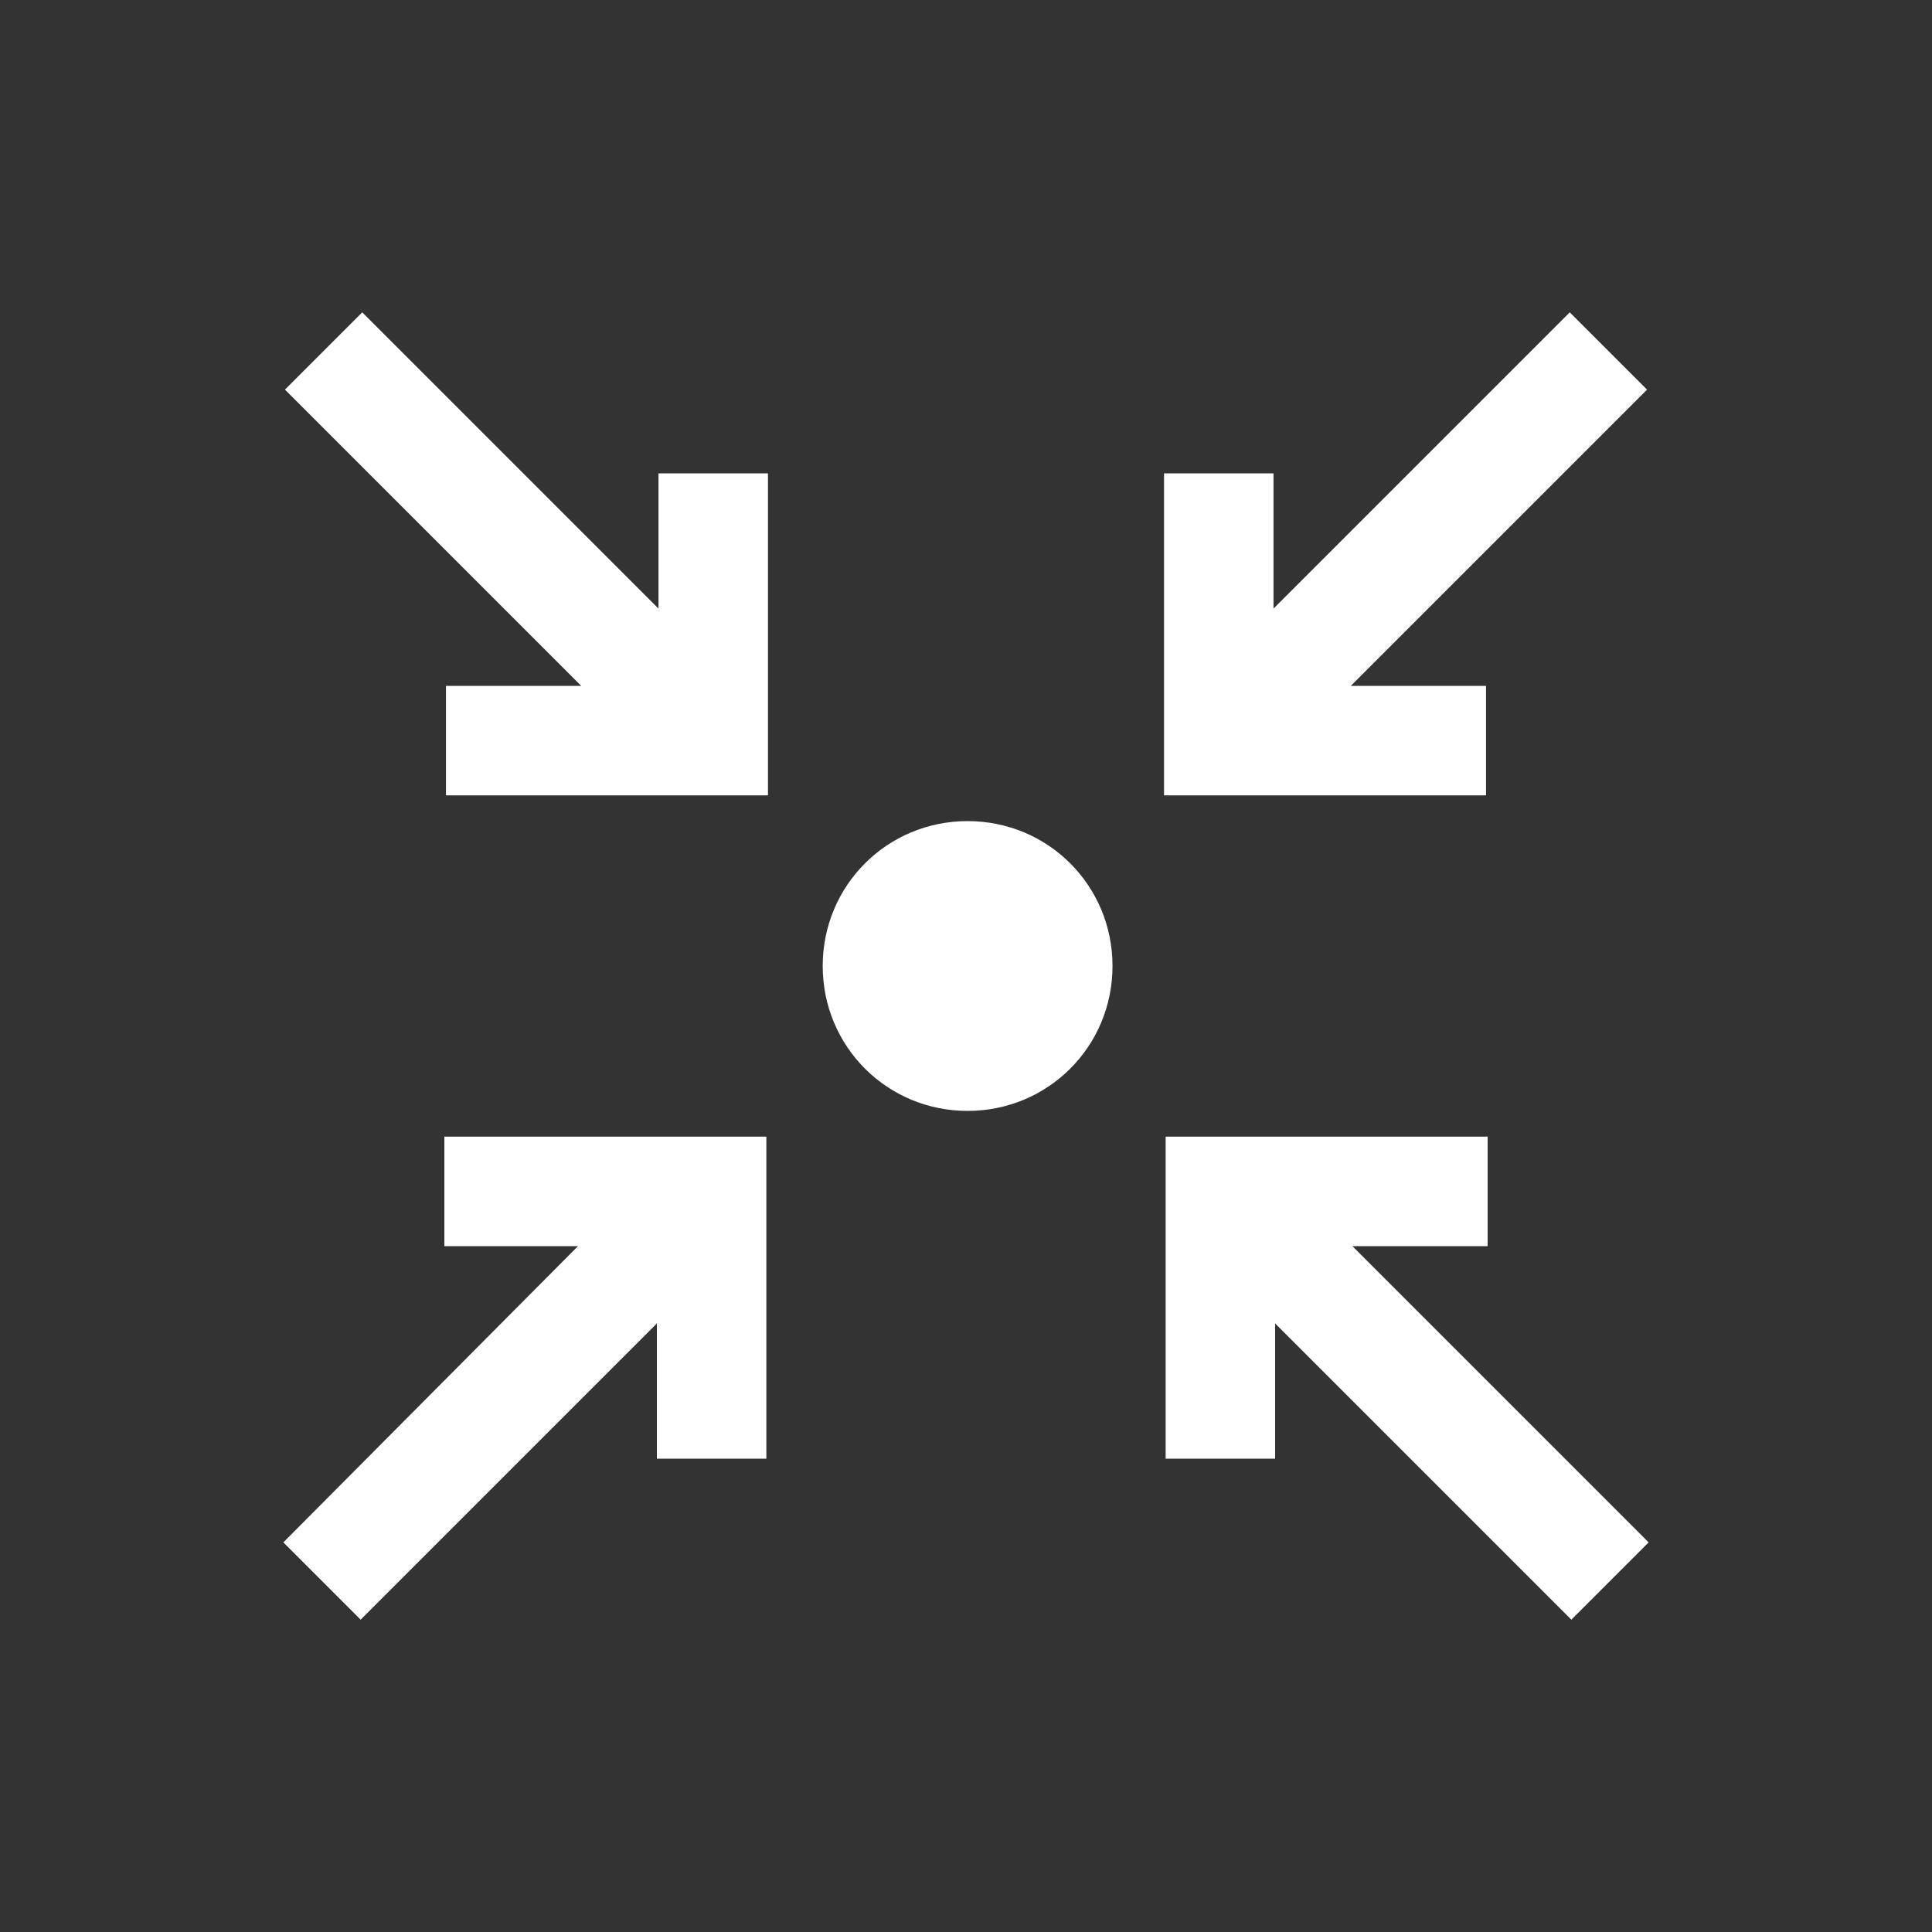
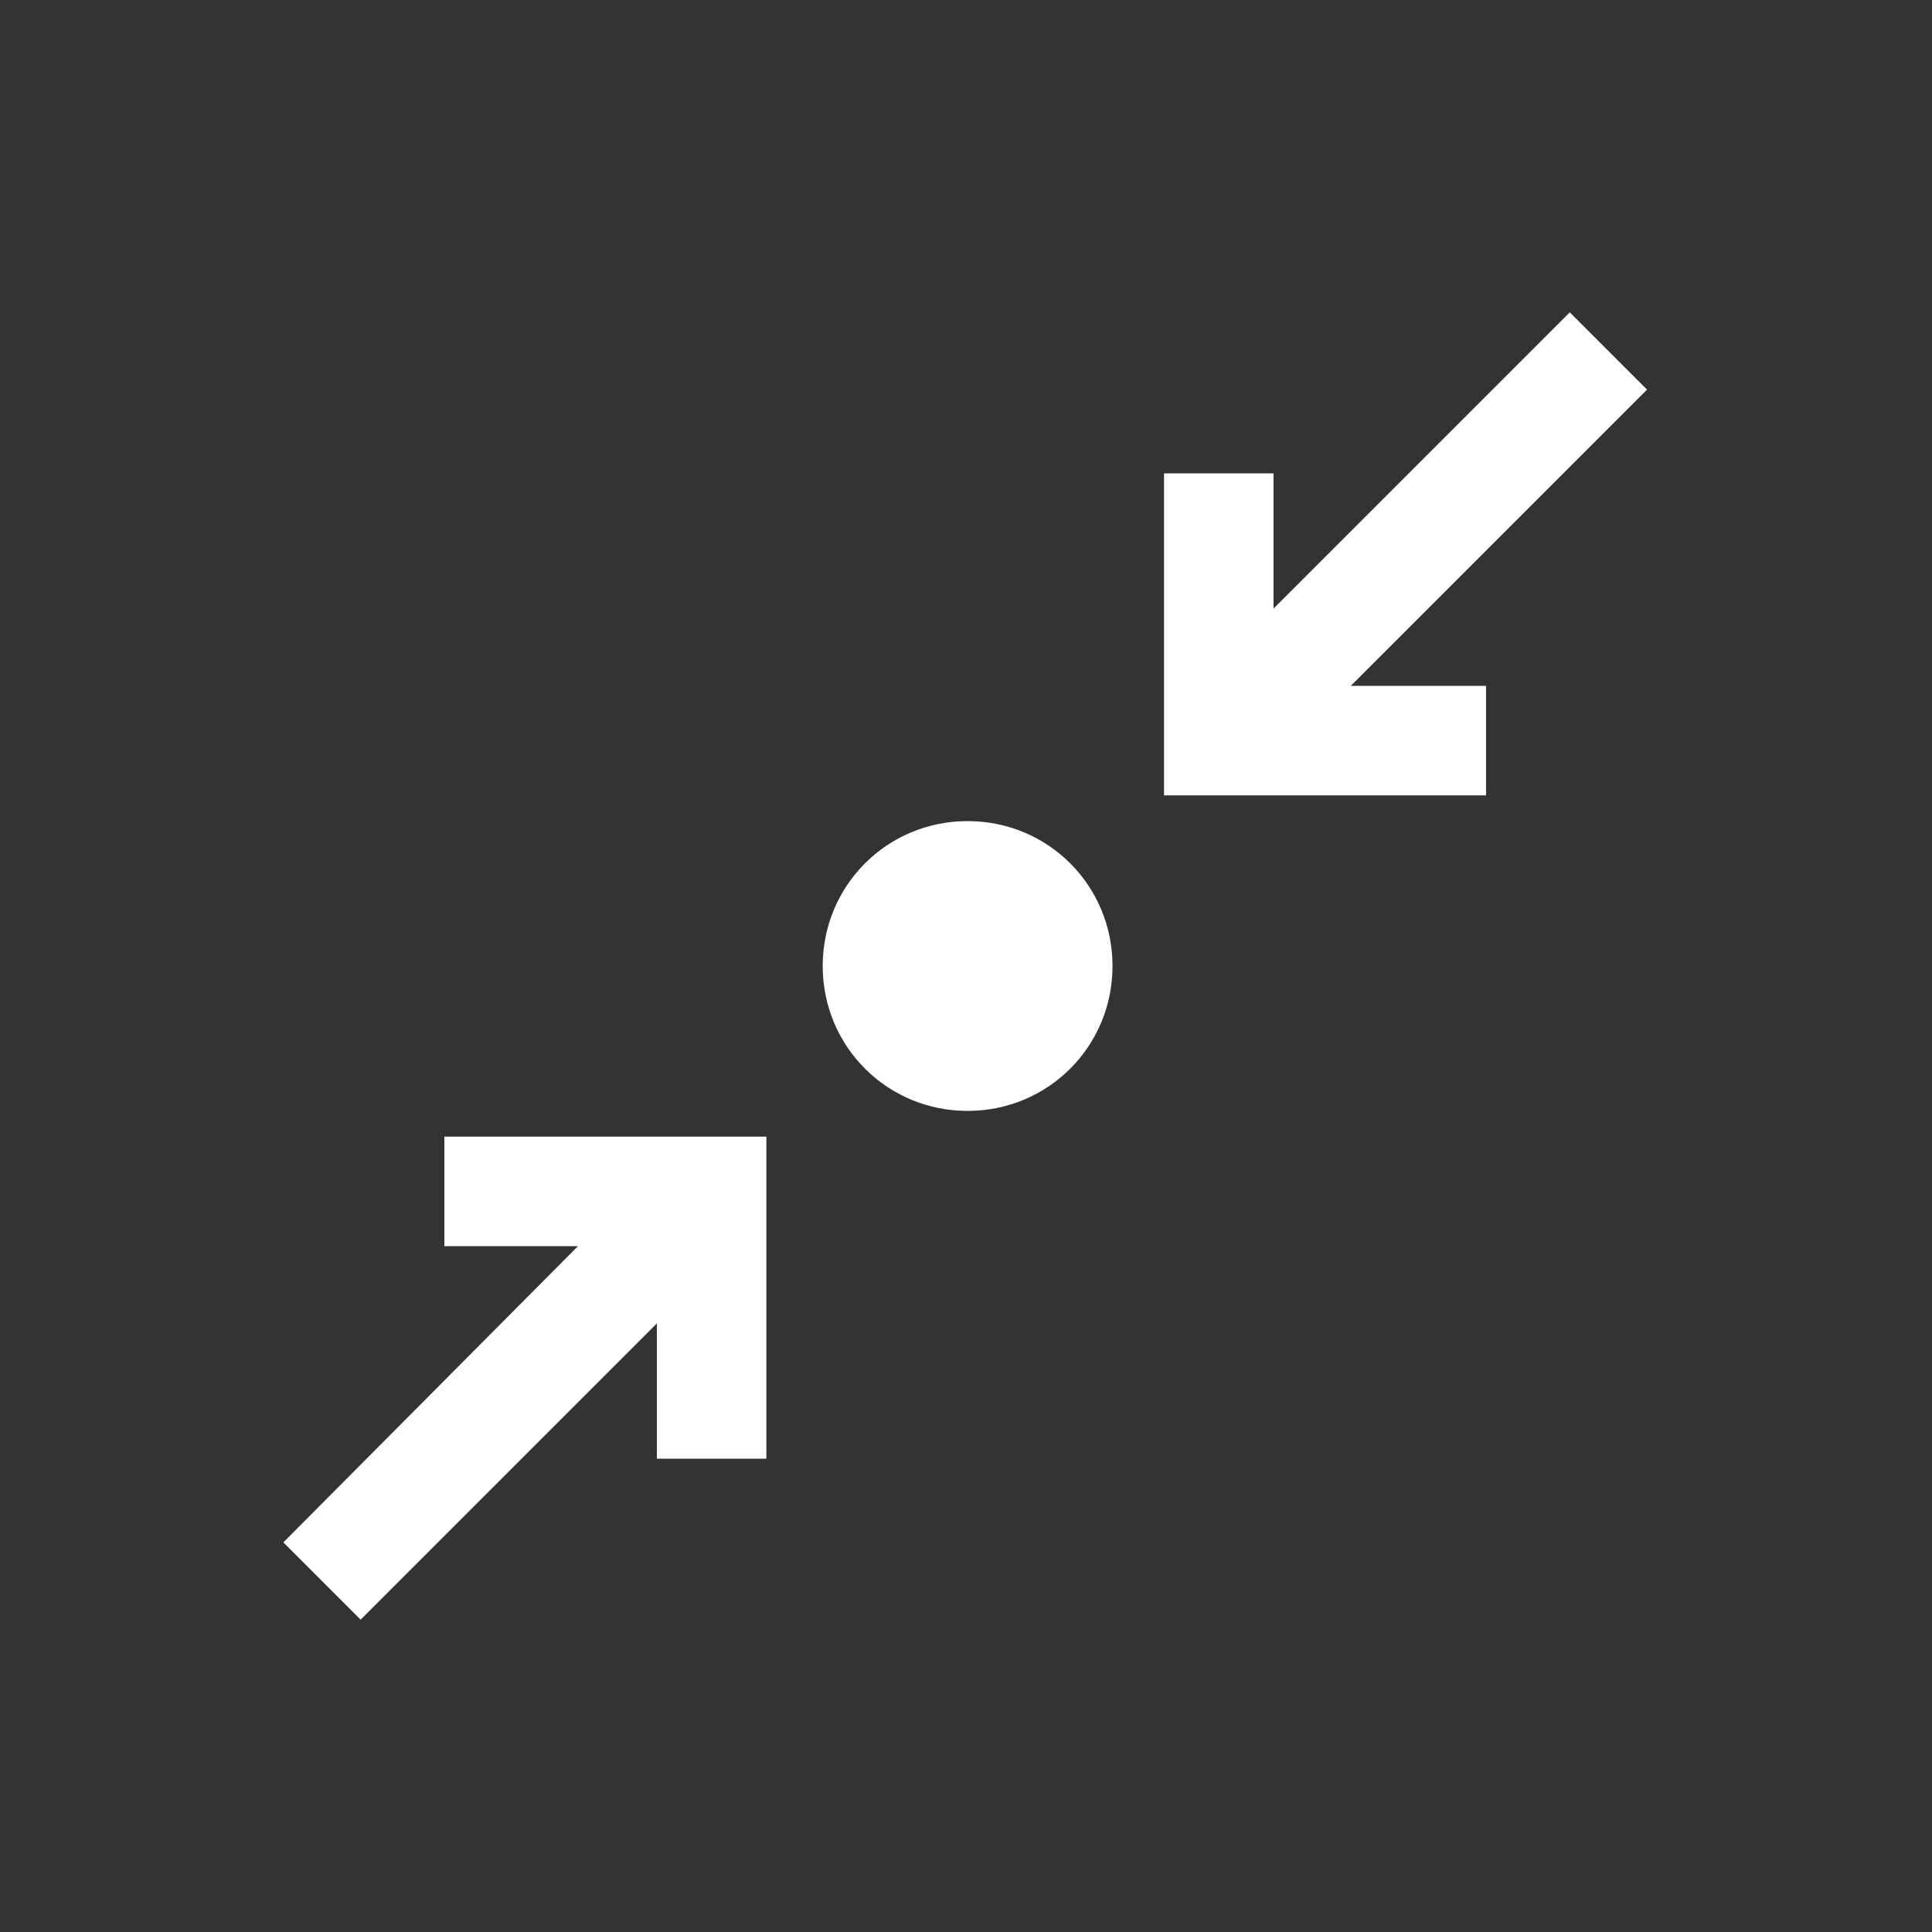
<svg xmlns="http://www.w3.org/2000/svg" id="Ebene_1" width="120" height="120" version="1.1" viewBox="0 0 120 120">
  <rect x="0" y="0" width="120" height="120" fill="#333333" stroke="none" />
  <defs>
    <style>
      .st0 {
        fill: #fff;
      }
    </style>
  </defs>
  <path class="st0" d="M60.1,51c-5,0-9,4-9,9s4,9,9,9,9-4,9-9-4-9-9-9Z" />
-   <polygon class="st0" points="40.9 29.4 40.9 37.8 22.5 19.4 17.7 24.2 36.1 42.6 27.7 42.6 27.7 49.4 40.9 49.4 47.7 49.4 47.7 29.4 40.9 29.4" />
  <polygon class="st0" points="27.6 77.4 35.9 77.4 17.6 95.8 22.4 100.6 40.8 82.2 40.8 90.6 47.6 90.6 47.6 70.6 27.6 70.6 27.6 77.4" />
  <polygon class="st0" points="92.3 42.6 83.9 42.6 102.3 24.2 97.5 19.4 79.1 37.8 79.1 29.4 72.3 29.4 72.3 49.4 92.3 49.4 92.3 42.6" />
-   <polygon class="st0" points="84 77.4 92.4 77.4 92.4 70.6 72.4 70.6 72.4 90.6 79.2 90.6 79.2 82.2 97.6 100.6 102.4 95.8 84 77.4" />
</svg>